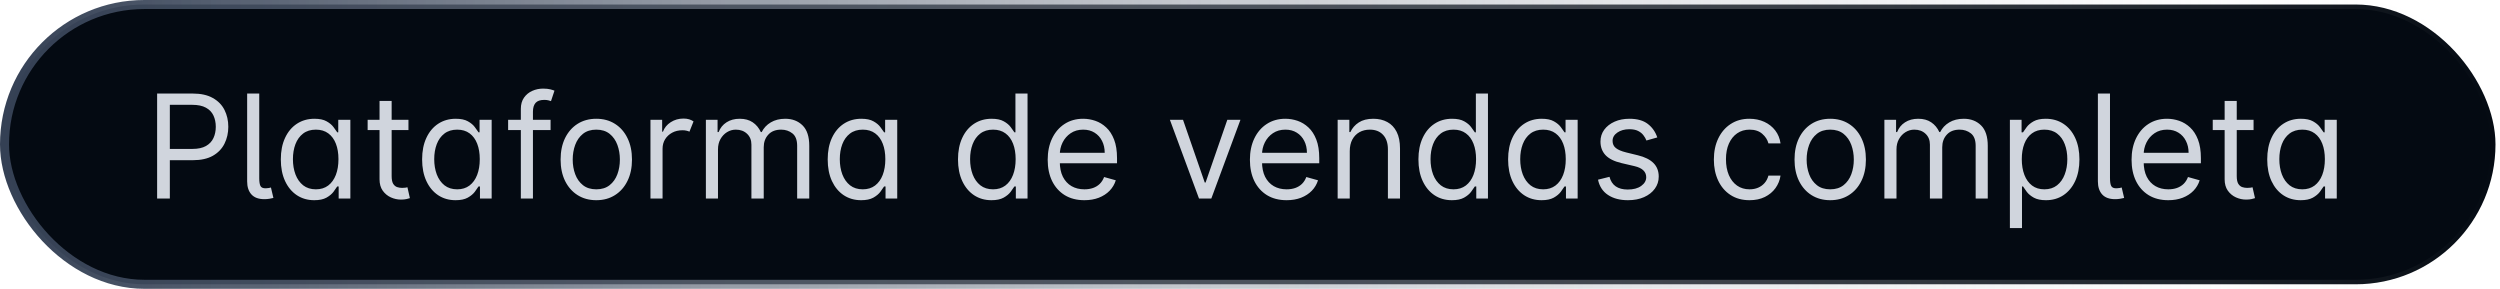
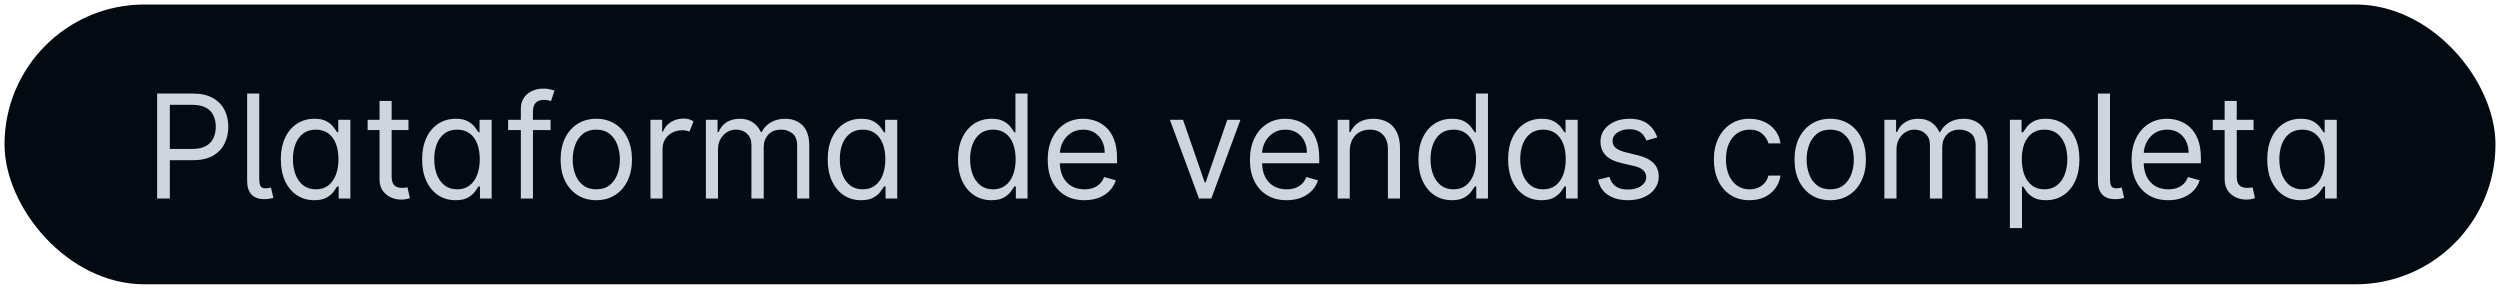
<svg xmlns="http://www.w3.org/2000/svg" width="277" height="32" viewBox="0 0 277 32" fill="none">
  <rect x="0.5" y="0.5" width="276" height="31" rx="15.5" fill="#040A12" />
-   <rect x="0.5" y="0.5" width="276" height="31" rx="15.5" stroke="url(#paint0_linear_12_380)" />
  <path d="M17.409 22V10.364H21.341C22.254 10.364 23 10.528 23.579 10.858C24.163 11.184 24.595 11.625 24.875 12.182C25.155 12.739 25.296 13.36 25.296 14.046C25.296 14.731 25.155 15.354 24.875 15.915C24.599 16.475 24.171 16.922 23.591 17.256C23.011 17.585 22.269 17.75 21.364 17.75H18.546V16.5H21.318C21.943 16.5 22.445 16.392 22.824 16.176C23.203 15.96 23.477 15.669 23.648 15.301C23.822 14.93 23.909 14.511 23.909 14.046C23.909 13.579 23.822 13.163 23.648 12.796C23.477 12.428 23.201 12.14 22.818 11.932C22.436 11.72 21.928 11.614 21.296 11.614H18.818V22H17.409ZM27.384 10.364H28.724V19.727C28.724 20.151 28.772 20.449 28.866 20.619C28.961 20.79 29.156 20.871 29.452 20.864C29.611 20.856 29.728 20.845 29.804 20.829C29.884 20.811 29.956 20.792 30.02 20.773L30.293 21.932C30.175 21.966 30.027 21.996 29.849 22.023C29.671 22.053 29.486 22.068 29.293 22.068C28.656 22.068 28.179 21.894 27.861 21.546C27.543 21.197 27.384 20.712 27.384 20.091V10.364ZM34.82 22.182C34.092 22.182 33.45 21.998 32.894 21.631C32.337 21.259 31.901 20.737 31.587 20.062C31.272 19.384 31.115 18.583 31.115 17.659C31.115 16.742 31.272 15.947 31.587 15.273C31.901 14.598 32.339 14.078 32.899 13.71C33.46 13.343 34.108 13.159 34.842 13.159C35.41 13.159 35.859 13.254 36.189 13.443C36.522 13.629 36.776 13.841 36.95 14.079C37.128 14.314 37.267 14.508 37.365 14.659H37.479V13.273H38.82V22H37.524V20.659H37.365C37.267 20.818 37.126 21.019 36.945 21.261C36.763 21.5 36.503 21.714 36.166 21.903C35.829 22.089 35.38 22.182 34.82 22.182ZM35.001 20.977C35.539 20.977 35.994 20.837 36.365 20.557C36.736 20.273 37.019 19.881 37.212 19.381C37.405 18.877 37.501 18.296 37.501 17.636C37.501 16.985 37.407 16.415 37.217 15.926C37.028 15.434 36.748 15.051 36.376 14.778C36.005 14.502 35.547 14.364 35.001 14.364C34.433 14.364 33.96 14.509 33.581 14.801C33.206 15.089 32.924 15.481 32.734 15.977C32.549 16.47 32.456 17.023 32.456 17.636C32.456 18.258 32.551 18.822 32.74 19.329C32.933 19.833 33.217 20.235 33.592 20.534C33.971 20.829 34.441 20.977 35.001 20.977ZM45.257 13.273V14.409H40.734V13.273H45.257ZM42.053 11.182H43.394V19.5C43.394 19.879 43.448 20.163 43.558 20.352C43.672 20.538 43.816 20.663 43.99 20.727C44.168 20.788 44.356 20.818 44.553 20.818C44.7 20.818 44.822 20.811 44.916 20.796C45.011 20.776 45.087 20.761 45.144 20.75L45.416 21.954C45.325 21.989 45.198 22.023 45.035 22.057C44.873 22.095 44.666 22.114 44.416 22.114C44.037 22.114 43.666 22.032 43.303 21.869C42.943 21.706 42.644 21.458 42.405 21.125C42.17 20.792 42.053 20.371 42.053 19.864V11.182ZM50.476 22.182C49.749 22.182 49.106 21.998 48.55 21.631C47.993 21.259 47.557 20.737 47.243 20.062C46.928 19.384 46.771 18.583 46.771 17.659C46.771 16.742 46.928 15.947 47.243 15.273C47.557 14.598 47.995 14.078 48.555 13.71C49.116 13.343 49.764 13.159 50.499 13.159C51.067 13.159 51.516 13.254 51.845 13.443C52.178 13.629 52.432 13.841 52.606 14.079C52.785 14.314 52.923 14.508 53.021 14.659H53.135V13.273H54.476V22H53.18V20.659H53.021C52.923 20.818 52.783 21.019 52.601 21.261C52.419 21.5 52.16 21.714 51.822 21.903C51.485 22.089 51.036 22.182 50.476 22.182ZM50.658 20.977C51.196 20.977 51.65 20.837 52.021 20.557C52.392 20.273 52.675 19.881 52.868 19.381C53.061 18.877 53.158 18.296 53.158 17.636C53.158 16.985 53.063 16.415 52.874 15.926C52.684 15.434 52.404 15.051 52.033 14.778C51.661 14.502 51.203 14.364 50.658 14.364C50.09 14.364 49.616 14.509 49.237 14.801C48.862 15.089 48.58 15.481 48.391 15.977C48.205 16.47 48.112 17.023 48.112 17.636C48.112 18.258 48.207 18.822 48.396 19.329C48.59 19.833 48.874 20.235 49.249 20.534C49.627 20.829 50.097 20.977 50.658 20.977ZM61.004 13.273V14.409H56.3V13.273H61.004ZM57.709 22V12.068C57.709 11.568 57.826 11.152 58.061 10.818C58.296 10.485 58.601 10.235 58.976 10.068C59.351 9.902 59.747 9.818 60.163 9.818C60.493 9.818 60.762 9.845 60.97 9.898C61.178 9.951 61.334 10 61.436 10.046L61.05 11.204C60.981 11.182 60.887 11.153 60.766 11.119C60.648 11.085 60.493 11.068 60.3 11.068C59.856 11.068 59.536 11.18 59.34 11.403C59.146 11.627 59.05 11.954 59.05 12.386V22H57.709ZM66.07 22.182C65.282 22.182 64.59 21.994 63.996 21.619C63.405 21.244 62.943 20.72 62.609 20.046C62.28 19.371 62.115 18.583 62.115 17.682C62.115 16.773 62.28 15.979 62.609 15.301C62.943 14.623 63.405 14.097 63.996 13.722C64.59 13.347 65.282 13.159 66.07 13.159C66.858 13.159 67.547 13.347 68.138 13.722C68.733 14.097 69.195 14.623 69.524 15.301C69.858 15.979 70.024 16.773 70.024 17.682C70.024 18.583 69.858 19.371 69.524 20.046C69.195 20.72 68.733 21.244 68.138 21.619C67.547 21.994 66.858 22.182 66.07 22.182ZM66.07 20.977C66.668 20.977 67.16 20.824 67.547 20.517C67.933 20.21 68.219 19.807 68.405 19.307C68.59 18.807 68.683 18.265 68.683 17.682C68.683 17.099 68.59 16.555 68.405 16.051C68.219 15.547 67.933 15.14 67.547 14.829C67.16 14.519 66.668 14.364 66.07 14.364C65.471 14.364 64.979 14.519 64.592 14.829C64.206 15.14 63.92 15.547 63.734 16.051C63.549 16.555 63.456 17.099 63.456 17.682C63.456 18.265 63.549 18.807 63.734 19.307C63.92 19.807 64.206 20.21 64.592 20.517C64.979 20.824 65.471 20.977 66.07 20.977ZM72.071 22V13.273H73.367V14.591H73.457C73.613 14.159 73.899 13.809 74.315 13.54C74.732 13.271 75.204 13.136 75.73 13.136C75.972 13.136 76.185 13.165 76.367 13.222C76.548 13.278 76.707 13.356 76.844 13.454L76.389 14.591C76.294 14.542 76.183 14.504 76.054 14.477C75.929 14.447 75.783 14.432 75.617 14.432C75.192 14.432 74.813 14.521 74.48 14.699C74.151 14.877 73.889 15.119 73.696 15.426C73.507 15.733 73.412 16.083 73.412 16.477V22H72.071ZM78.212 22V13.273H79.507V14.636H79.621C79.803 14.171 80.096 13.809 80.501 13.551C80.907 13.29 81.394 13.159 81.962 13.159C82.537 13.159 83.017 13.29 83.399 13.551C83.785 13.809 84.087 14.171 84.303 14.636H84.394C84.617 14.186 84.952 13.828 85.399 13.562C85.846 13.294 86.382 13.159 87.007 13.159C87.787 13.159 88.426 13.403 88.922 13.892C89.418 14.377 89.666 15.133 89.666 16.159V22H88.325V16.159C88.325 15.515 88.149 15.055 87.797 14.778C87.445 14.502 87.03 14.364 86.553 14.364C85.939 14.364 85.463 14.549 85.126 14.921C84.789 15.288 84.621 15.754 84.621 16.318V22H83.257V16.023C83.257 15.527 83.096 15.127 82.774 14.824C82.452 14.517 82.037 14.364 81.53 14.364C81.181 14.364 80.856 14.456 80.553 14.642C80.253 14.828 80.011 15.085 79.825 15.415C79.644 15.741 79.553 16.117 79.553 16.546V22H78.212ZM95.413 22.182C94.686 22.182 94.044 21.998 93.487 21.631C92.93 21.259 92.495 20.737 92.18 20.062C91.866 19.384 91.709 18.583 91.709 17.659C91.709 16.742 91.866 15.947 92.18 15.273C92.495 14.598 92.932 14.078 93.493 13.71C94.053 13.343 94.701 13.159 95.436 13.159C96.004 13.159 96.453 13.254 96.783 13.443C97.116 13.629 97.37 13.841 97.544 14.079C97.722 14.314 97.86 14.508 97.959 14.659H98.072V13.273H99.413V22H98.118V20.659H97.959C97.86 20.818 97.72 21.019 97.538 21.261C97.356 21.5 97.097 21.714 96.76 21.903C96.423 22.089 95.974 22.182 95.413 22.182ZM95.595 20.977C96.133 20.977 96.588 20.837 96.959 20.557C97.33 20.273 97.612 19.881 97.805 19.381C97.999 18.877 98.095 18.296 98.095 17.636C98.095 16.985 98.001 16.415 97.811 15.926C97.622 15.434 97.341 15.051 96.97 14.778C96.599 14.502 96.141 14.364 95.595 14.364C95.027 14.364 94.553 14.509 94.175 14.801C93.8 15.089 93.517 15.481 93.328 15.977C93.142 16.47 93.05 17.023 93.05 17.636C93.05 18.258 93.144 18.822 93.334 19.329C93.527 19.833 93.811 20.235 94.186 20.534C94.565 20.829 95.035 20.977 95.595 20.977ZM109.851 22.182C109.124 22.182 108.482 21.998 107.925 21.631C107.368 21.259 106.932 20.737 106.618 20.062C106.304 19.384 106.146 18.583 106.146 17.659C106.146 16.742 106.304 15.947 106.618 15.273C106.932 14.598 107.37 14.078 107.93 13.71C108.491 13.343 109.139 13.159 109.874 13.159C110.442 13.159 110.891 13.254 111.22 13.443C111.554 13.629 111.807 13.841 111.982 14.079C112.16 14.314 112.298 14.508 112.396 14.659H112.51V10.364H113.851V22H112.555V20.659H112.396C112.298 20.818 112.158 21.019 111.976 21.261C111.794 21.5 111.535 21.714 111.197 21.903C110.86 22.089 110.411 22.182 109.851 22.182ZM110.033 20.977C110.571 20.977 111.025 20.837 111.396 20.557C111.768 20.273 112.05 19.881 112.243 19.381C112.436 18.877 112.533 18.296 112.533 17.636C112.533 16.985 112.438 16.415 112.249 15.926C112.059 15.434 111.779 15.051 111.408 14.778C111.036 14.502 110.578 14.364 110.033 14.364C109.464 14.364 108.991 14.509 108.612 14.801C108.237 15.089 107.955 15.481 107.766 15.977C107.58 16.47 107.487 17.023 107.487 17.636C107.487 18.258 107.582 18.822 107.771 19.329C107.964 19.833 108.249 20.235 108.624 20.534C109.002 20.829 109.472 20.977 110.033 20.977ZM120.152 22.182C119.311 22.182 118.586 21.996 117.976 21.625C117.37 21.25 116.902 20.727 116.572 20.057C116.247 19.383 116.084 18.599 116.084 17.704C116.084 16.811 116.247 16.023 116.572 15.341C116.902 14.655 117.36 14.121 117.947 13.739C118.538 13.352 119.228 13.159 120.016 13.159C120.47 13.159 120.919 13.235 121.362 13.386C121.805 13.538 122.209 13.784 122.572 14.125C122.936 14.462 123.226 14.909 123.442 15.466C123.658 16.023 123.766 16.708 123.766 17.523V18.091H117.038V16.932H122.402C122.402 16.439 122.304 16 122.107 15.614C121.913 15.227 121.637 14.922 121.277 14.699C120.921 14.475 120.5 14.364 120.016 14.364C119.482 14.364 119.019 14.496 118.629 14.761C118.243 15.023 117.946 15.364 117.737 15.784C117.529 16.204 117.425 16.655 117.425 17.136V17.909C117.425 18.568 117.538 19.127 117.766 19.585C117.997 20.04 118.317 20.386 118.726 20.625C119.135 20.86 119.61 20.977 120.152 20.977C120.504 20.977 120.822 20.928 121.107 20.829C121.394 20.727 121.643 20.576 121.851 20.375C122.059 20.171 122.22 19.917 122.334 19.614L123.629 19.977C123.493 20.417 123.264 20.803 122.942 21.136C122.62 21.466 122.222 21.724 121.749 21.909C121.275 22.091 120.743 22.182 120.152 22.182ZM137.442 13.273L134.214 22H132.851L129.624 13.273H131.078L133.487 20.227H133.578L135.987 13.273H137.442ZM142.558 22.182C141.717 22.182 140.992 21.996 140.382 21.625C139.776 21.25 139.308 20.727 138.979 20.057C138.653 19.383 138.49 18.599 138.49 17.704C138.49 16.811 138.653 16.023 138.979 15.341C139.308 14.655 139.767 14.121 140.354 13.739C140.945 13.352 141.634 13.159 142.422 13.159C142.876 13.159 143.325 13.235 143.768 13.386C144.212 13.538 144.615 13.784 144.979 14.125C145.342 14.462 145.632 14.909 145.848 15.466C146.064 16.023 146.172 16.708 146.172 17.523V18.091H139.445V16.932H144.808C144.808 16.439 144.71 16 144.513 15.614C144.32 15.227 144.043 14.922 143.683 14.699C143.327 14.475 142.907 14.364 142.422 14.364C141.888 14.364 141.426 14.496 141.036 14.761C140.649 15.023 140.352 15.364 140.143 15.784C139.935 16.204 139.831 16.655 139.831 17.136V17.909C139.831 18.568 139.945 19.127 140.172 19.585C140.403 20.04 140.723 20.386 141.132 20.625C141.541 20.86 142.017 20.977 142.558 20.977C142.911 20.977 143.229 20.928 143.513 20.829C143.801 20.727 144.049 20.576 144.257 20.375C144.465 20.171 144.626 19.917 144.74 19.614L146.036 19.977C145.899 20.417 145.67 20.803 145.348 21.136C145.026 21.466 144.628 21.724 144.155 21.909C143.681 22.091 143.149 22.182 142.558 22.182ZM149.553 16.75V22H148.212V13.273H149.507V14.636H149.621C149.825 14.193 150.136 13.837 150.553 13.568C150.969 13.296 151.507 13.159 152.166 13.159C152.757 13.159 153.274 13.28 153.717 13.523C154.161 13.761 154.505 14.125 154.751 14.614C154.998 15.098 155.121 15.712 155.121 16.454V22H153.78V16.546C153.78 15.86 153.602 15.326 153.246 14.943C152.89 14.557 152.401 14.364 151.78 14.364C151.352 14.364 150.969 14.456 150.632 14.642C150.299 14.828 150.036 15.098 149.842 15.454C149.649 15.811 149.553 16.242 149.553 16.75ZM160.866 22.182C160.139 22.182 159.497 21.998 158.94 21.631C158.384 21.259 157.948 20.737 157.634 20.062C157.319 19.384 157.162 18.583 157.162 17.659C157.162 16.742 157.319 15.947 157.634 15.273C157.948 14.598 158.385 14.078 158.946 13.71C159.507 13.343 160.154 13.159 160.889 13.159C161.457 13.159 161.906 13.254 162.236 13.443C162.569 13.629 162.823 13.841 162.997 14.079C163.175 14.314 163.313 14.508 163.412 14.659H163.526V10.364H164.866V22H163.571V20.659H163.412C163.313 20.818 163.173 21.019 162.991 21.261C162.81 21.5 162.55 21.714 162.213 21.903C161.876 22.089 161.427 22.182 160.866 22.182ZM161.048 20.977C161.586 20.977 162.041 20.837 162.412 20.557C162.783 20.273 163.065 19.881 163.259 19.381C163.452 18.877 163.548 18.296 163.548 17.636C163.548 16.985 163.454 16.415 163.264 15.926C163.075 15.434 162.795 15.051 162.423 14.778C162.052 14.502 161.594 14.364 161.048 14.364C160.48 14.364 160.007 14.509 159.628 14.801C159.253 15.089 158.971 15.481 158.781 15.977C158.596 16.47 158.503 17.023 158.503 17.636C158.503 18.258 158.598 18.822 158.787 19.329C158.98 19.833 159.264 20.235 159.639 20.534C160.018 20.829 160.488 20.977 161.048 20.977ZM170.804 22.182C170.077 22.182 169.435 21.998 168.878 21.631C168.321 21.259 167.885 20.737 167.571 20.062C167.257 19.384 167.099 18.583 167.099 17.659C167.099 16.742 167.257 15.947 167.571 15.273C167.885 14.598 168.323 14.078 168.884 13.71C169.444 13.343 170.092 13.159 170.827 13.159C171.395 13.159 171.844 13.254 172.173 13.443C172.507 13.629 172.76 13.841 172.935 14.079C173.113 14.314 173.251 14.508 173.349 14.659H173.463V13.273H174.804V22H173.509V20.659H173.349C173.251 20.818 173.111 21.019 172.929 21.261C172.747 21.5 172.488 21.714 172.151 21.903C171.813 22.089 171.365 22.182 170.804 22.182ZM170.986 20.977C171.524 20.977 171.978 20.837 172.349 20.557C172.721 20.273 173.003 19.881 173.196 19.381C173.389 18.877 173.486 18.296 173.486 17.636C173.486 16.985 173.391 16.415 173.202 15.926C173.012 15.434 172.732 15.051 172.361 14.778C171.99 14.502 171.531 14.364 170.986 14.364C170.418 14.364 169.944 14.509 169.565 14.801C169.19 15.089 168.908 15.481 168.719 15.977C168.533 16.47 168.44 17.023 168.44 17.636C168.44 18.258 168.535 18.822 168.724 19.329C168.918 19.833 169.202 20.235 169.577 20.534C169.955 20.829 170.425 20.977 170.986 20.977ZM183.628 15.227L182.423 15.568C182.348 15.367 182.236 15.172 182.088 14.983C181.944 14.79 181.747 14.631 181.497 14.506C181.247 14.381 180.927 14.318 180.537 14.318C180.003 14.318 179.558 14.441 179.202 14.688C178.849 14.93 178.673 15.239 178.673 15.614C178.673 15.947 178.795 16.21 179.037 16.403C179.279 16.597 179.658 16.758 180.173 16.886L181.469 17.204C182.249 17.394 182.83 17.684 183.213 18.074C183.596 18.46 183.787 18.958 183.787 19.568C183.787 20.068 183.643 20.515 183.355 20.909C183.071 21.303 182.673 21.614 182.162 21.841C181.651 22.068 181.056 22.182 180.378 22.182C179.488 22.182 178.751 21.989 178.168 21.602C177.584 21.216 177.215 20.651 177.06 19.909L178.332 19.591C178.454 20.061 178.683 20.413 179.02 20.648C179.361 20.883 179.806 21 180.355 21C180.98 21 181.476 20.867 181.844 20.602C182.215 20.333 182.401 20.011 182.401 19.636C182.401 19.333 182.295 19.079 182.082 18.875C181.87 18.667 181.545 18.511 181.105 18.409L179.651 18.068C178.851 17.879 178.264 17.585 177.889 17.188C177.518 16.786 177.332 16.284 177.332 15.682C177.332 15.189 177.471 14.754 177.747 14.375C178.027 13.996 178.408 13.699 178.889 13.483C179.374 13.267 179.923 13.159 180.537 13.159C181.401 13.159 182.079 13.348 182.571 13.727C183.067 14.106 183.42 14.606 183.628 15.227ZM193.851 22.182C193.033 22.182 192.328 21.989 191.737 21.602C191.146 21.216 190.692 20.684 190.374 20.006C190.055 19.328 189.896 18.553 189.896 17.682C189.896 16.796 190.059 16.013 190.385 15.335C190.714 14.653 191.173 14.121 191.76 13.739C192.351 13.352 193.04 13.159 193.828 13.159C194.442 13.159 194.995 13.273 195.487 13.5C195.98 13.727 196.383 14.046 196.697 14.454C197.012 14.864 197.207 15.341 197.283 15.886H195.942C195.839 15.489 195.612 15.136 195.26 14.829C194.911 14.519 194.442 14.364 193.851 14.364C193.328 14.364 192.87 14.5 192.476 14.773C192.086 15.042 191.781 15.422 191.561 15.915C191.345 16.403 191.237 16.977 191.237 17.636C191.237 18.311 191.343 18.898 191.555 19.398C191.771 19.898 192.074 20.286 192.464 20.562C192.858 20.839 193.321 20.977 193.851 20.977C194.199 20.977 194.516 20.917 194.8 20.796C195.084 20.674 195.324 20.5 195.521 20.273C195.718 20.046 195.858 19.773 195.942 19.454H197.283C197.207 19.97 197.019 20.434 196.72 20.847C196.425 21.256 196.033 21.581 195.544 21.824C195.059 22.062 194.495 22.182 193.851 22.182ZM202.788 22.182C202 22.182 201.309 21.994 200.714 21.619C200.124 21.244 199.661 20.72 199.328 20.046C198.999 19.371 198.834 18.583 198.834 17.682C198.834 16.773 198.999 15.979 199.328 15.301C199.661 14.623 200.124 14.097 200.714 13.722C201.309 13.347 202 13.159 202.788 13.159C203.576 13.159 204.266 13.347 204.857 13.722C205.451 14.097 205.913 14.623 206.243 15.301C206.576 15.979 206.743 16.773 206.743 17.682C206.743 18.583 206.576 19.371 206.243 20.046C205.913 20.72 205.451 21.244 204.857 21.619C204.266 21.994 203.576 22.182 202.788 22.182ZM202.788 20.977C203.387 20.977 203.879 20.824 204.266 20.517C204.652 20.21 204.938 19.807 205.124 19.307C205.309 18.807 205.402 18.265 205.402 17.682C205.402 17.099 205.309 16.555 205.124 16.051C204.938 15.547 204.652 15.14 204.266 14.829C203.879 14.519 203.387 14.364 202.788 14.364C202.19 14.364 201.697 14.519 201.311 14.829C200.925 15.14 200.639 15.547 200.453 16.051C200.268 16.555 200.175 17.099 200.175 17.682C200.175 18.265 200.268 18.807 200.453 19.307C200.639 19.807 200.925 20.21 201.311 20.517C201.697 20.824 202.19 20.977 202.788 20.977ZM208.79 22V13.273H210.085V14.636H210.199C210.381 14.171 210.674 13.809 211.08 13.551C211.485 13.29 211.972 13.159 212.54 13.159C213.116 13.159 213.595 13.29 213.977 13.551C214.364 13.809 214.665 14.171 214.881 14.636H214.972C215.195 14.186 215.53 13.828 215.977 13.562C216.424 13.294 216.96 13.159 217.585 13.159C218.366 13.159 219.004 13.403 219.5 13.892C219.996 14.377 220.244 15.133 220.244 16.159V22H218.903V16.159C218.903 15.515 218.727 15.055 218.375 14.778C218.023 14.502 217.608 14.364 217.131 14.364C216.517 14.364 216.042 14.549 215.705 14.921C215.367 15.288 215.199 15.754 215.199 16.318V22H213.835V16.023C213.835 15.527 213.674 15.127 213.352 14.824C213.03 14.517 212.616 14.364 212.108 14.364C211.759 14.364 211.434 14.456 211.131 14.642C210.831 14.828 210.589 15.085 210.403 15.415C210.222 15.741 210.131 16.117 210.131 16.546V22H208.79ZM222.696 25.273V13.273H223.991V14.659H224.151C224.249 14.508 224.385 14.314 224.56 14.079C224.738 13.841 224.991 13.629 225.321 13.443C225.654 13.254 226.105 13.159 226.673 13.159C227.408 13.159 228.056 13.343 228.616 13.71C229.177 14.078 229.615 14.598 229.929 15.273C230.243 15.947 230.401 16.742 230.401 17.659C230.401 18.583 230.243 19.384 229.929 20.062C229.615 20.737 229.179 21.259 228.622 21.631C228.065 21.998 227.423 22.182 226.696 22.182C226.135 22.182 225.687 22.089 225.349 21.903C225.012 21.714 224.753 21.5 224.571 21.261C224.389 21.019 224.249 20.818 224.151 20.659H224.037V25.273H222.696ZM224.014 17.636C224.014 18.296 224.111 18.877 224.304 19.381C224.497 19.881 224.779 20.273 225.151 20.557C225.522 20.837 225.976 20.977 226.514 20.977C227.075 20.977 227.543 20.829 227.918 20.534C228.296 20.235 228.58 19.833 228.77 19.329C228.963 18.822 229.06 18.258 229.06 17.636C229.06 17.023 228.965 16.47 228.776 15.977C228.59 15.481 228.308 15.089 227.929 14.801C227.554 14.509 227.082 14.364 226.514 14.364C225.969 14.364 225.51 14.502 225.139 14.778C224.768 15.051 224.488 15.434 224.298 15.926C224.109 16.415 224.014 16.985 224.014 17.636ZM232.446 10.364H233.787V19.727C233.787 20.151 233.834 20.449 233.929 20.619C234.024 20.79 234.219 20.871 234.514 20.864C234.673 20.856 234.791 20.845 234.866 20.829C234.946 20.811 235.018 20.792 235.082 20.773L235.355 21.932C235.238 21.966 235.09 21.996 234.912 22.023C234.734 22.053 234.548 22.068 234.355 22.068C233.719 22.068 233.241 21.894 232.923 21.546C232.605 21.197 232.446 20.712 232.446 20.091V10.364ZM240.246 22.182C239.405 22.182 238.679 21.996 238.07 21.625C237.464 21.25 236.996 20.727 236.666 20.057C236.34 19.383 236.178 18.599 236.178 17.704C236.178 16.811 236.34 16.023 236.666 15.341C236.996 14.655 237.454 14.121 238.041 13.739C238.632 13.352 239.321 13.159 240.109 13.159C240.564 13.159 241.013 13.235 241.456 13.386C241.899 13.538 242.303 13.784 242.666 14.125C243.03 14.462 243.32 14.909 243.536 15.466C243.751 16.023 243.859 16.708 243.859 17.523V18.091H237.132V16.932H242.496C242.496 16.439 242.397 16 242.2 15.614C242.007 15.227 241.731 14.922 241.371 14.699C241.015 14.475 240.594 14.364 240.109 14.364C239.575 14.364 239.113 14.496 238.723 14.761C238.337 15.023 238.039 15.364 237.831 15.784C237.623 16.204 237.518 16.655 237.518 17.136V17.909C237.518 18.568 237.632 19.127 237.859 19.585C238.09 20.04 238.411 20.386 238.82 20.625C239.229 20.86 239.704 20.977 240.246 20.977C240.598 20.977 240.916 20.928 241.2 20.829C241.488 20.727 241.736 20.576 241.945 20.375C242.153 20.171 242.314 19.917 242.428 19.614L243.723 19.977C243.587 20.417 243.357 20.803 243.036 21.136C242.714 21.466 242.316 21.724 241.842 21.909C241.369 22.091 240.837 22.182 240.246 22.182ZM249.695 13.273V14.409H245.172V13.273H249.695ZM246.49 11.182H247.831V19.5C247.831 19.879 247.886 20.163 247.996 20.352C248.109 20.538 248.253 20.663 248.428 20.727C248.606 20.788 248.793 20.818 248.99 20.818C249.138 20.818 249.259 20.811 249.354 20.796C249.448 20.776 249.524 20.761 249.581 20.75L249.854 21.954C249.763 21.989 249.636 22.023 249.473 22.057C249.31 22.095 249.104 22.114 248.854 22.114C248.475 22.114 248.104 22.032 247.74 21.869C247.38 21.706 247.081 21.458 246.842 21.125C246.607 20.792 246.49 20.371 246.49 19.864V11.182ZM254.913 22.182C254.186 22.182 253.544 21.998 252.987 21.631C252.43 21.259 251.995 20.737 251.68 20.062C251.366 19.384 251.209 18.583 251.209 17.659C251.209 16.742 251.366 15.947 251.68 15.273C251.995 14.598 252.432 14.078 252.993 13.71C253.554 13.343 254.201 13.159 254.936 13.159C255.504 13.159 255.953 13.254 256.283 13.443C256.616 13.629 256.87 13.841 257.044 14.079C257.222 14.314 257.36 14.508 257.459 14.659H257.572V13.273H258.913V22H257.618V20.659H257.459C257.36 20.818 257.22 21.019 257.038 21.261C256.857 21.5 256.597 21.714 256.26 21.903C255.923 22.089 255.474 22.182 254.913 22.182ZM255.095 20.977C255.633 20.977 256.088 20.837 256.459 20.557C256.83 20.273 257.112 19.881 257.305 19.381C257.499 18.877 257.595 18.296 257.595 17.636C257.595 16.985 257.5 16.415 257.311 15.926C257.122 15.434 256.841 15.051 256.47 14.778C256.099 14.502 255.641 14.364 255.095 14.364C254.527 14.364 254.054 14.509 253.675 14.801C253.3 15.089 253.018 15.481 252.828 15.977C252.643 16.47 252.55 17.023 252.55 17.636C252.55 18.258 252.644 18.822 252.834 19.329C253.027 19.833 253.311 20.235 253.686 20.534C254.065 20.829 254.535 20.977 255.095 20.977Z" fill="#D0D5DD" />
  <defs>
    <linearGradient id="paint0_linear_12_380" x1="1.39834e-06" y1="16" x2="277" y2="16" gradientUnits="userSpaceOnUse">
      <stop stop-color="#344054" />
      <stop offset="1" stop-color="#F2F4F7" stop-opacity="0" />
    </linearGradient>
  </defs>
</svg>